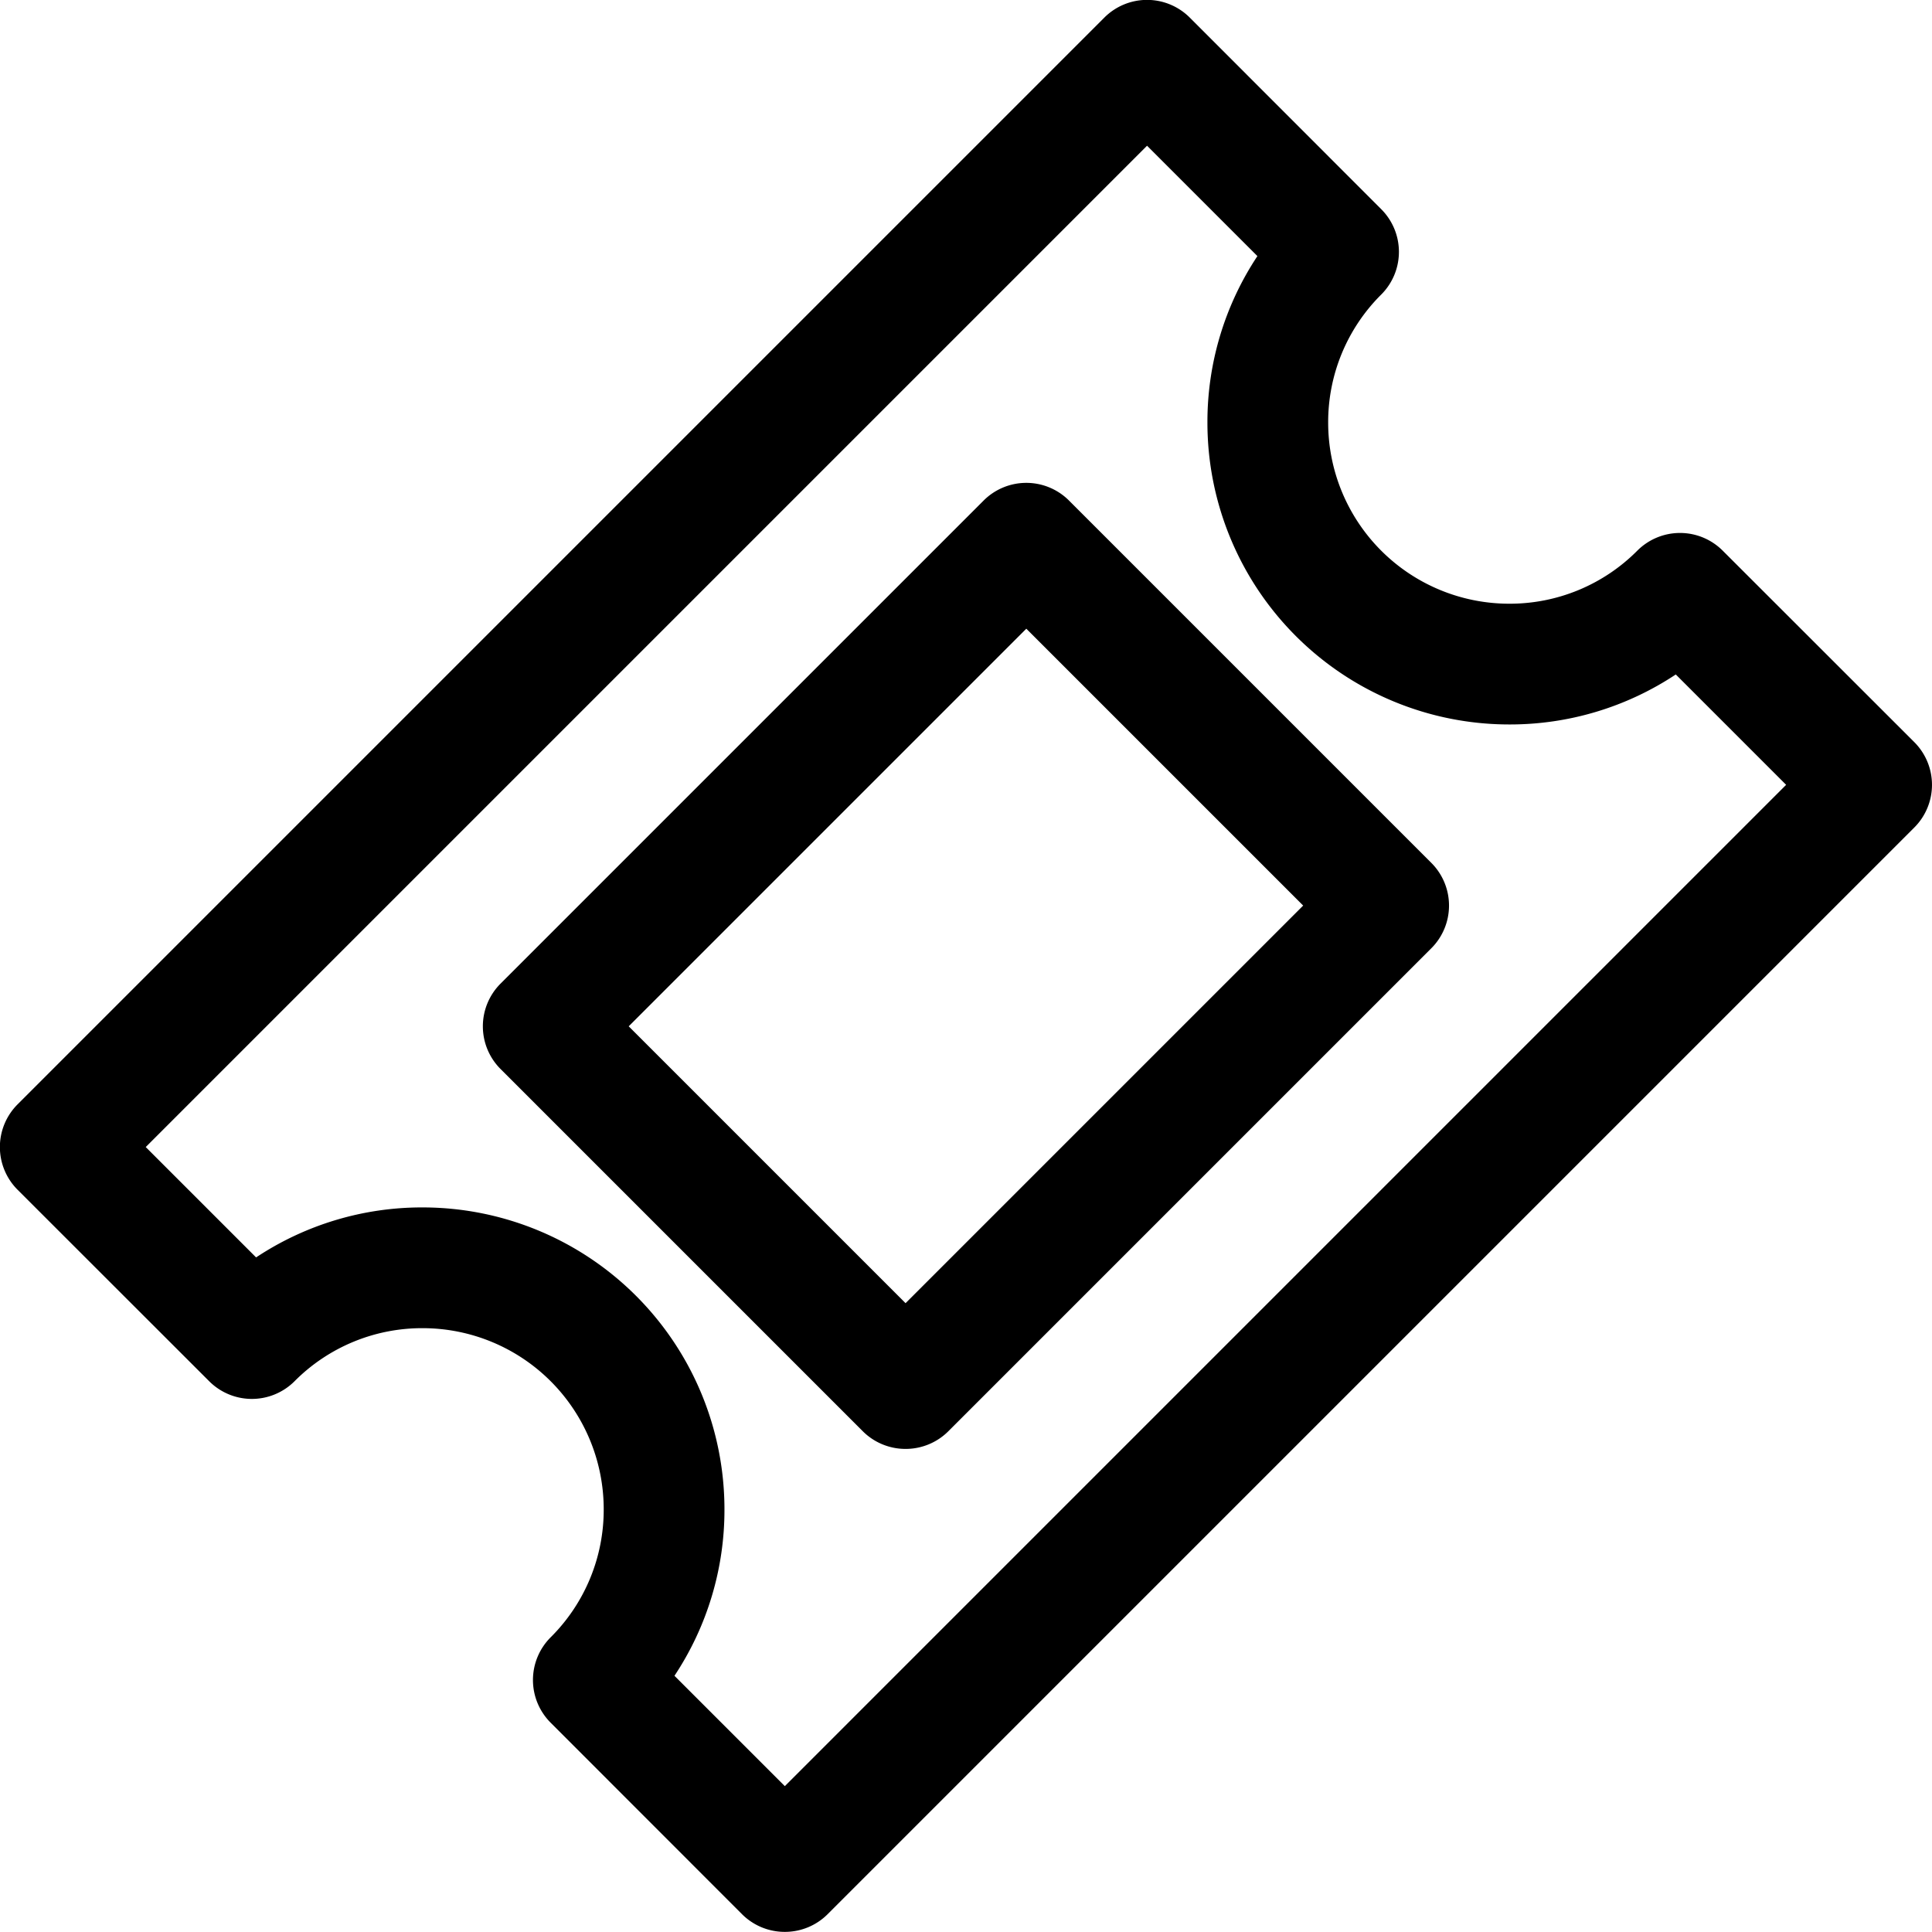
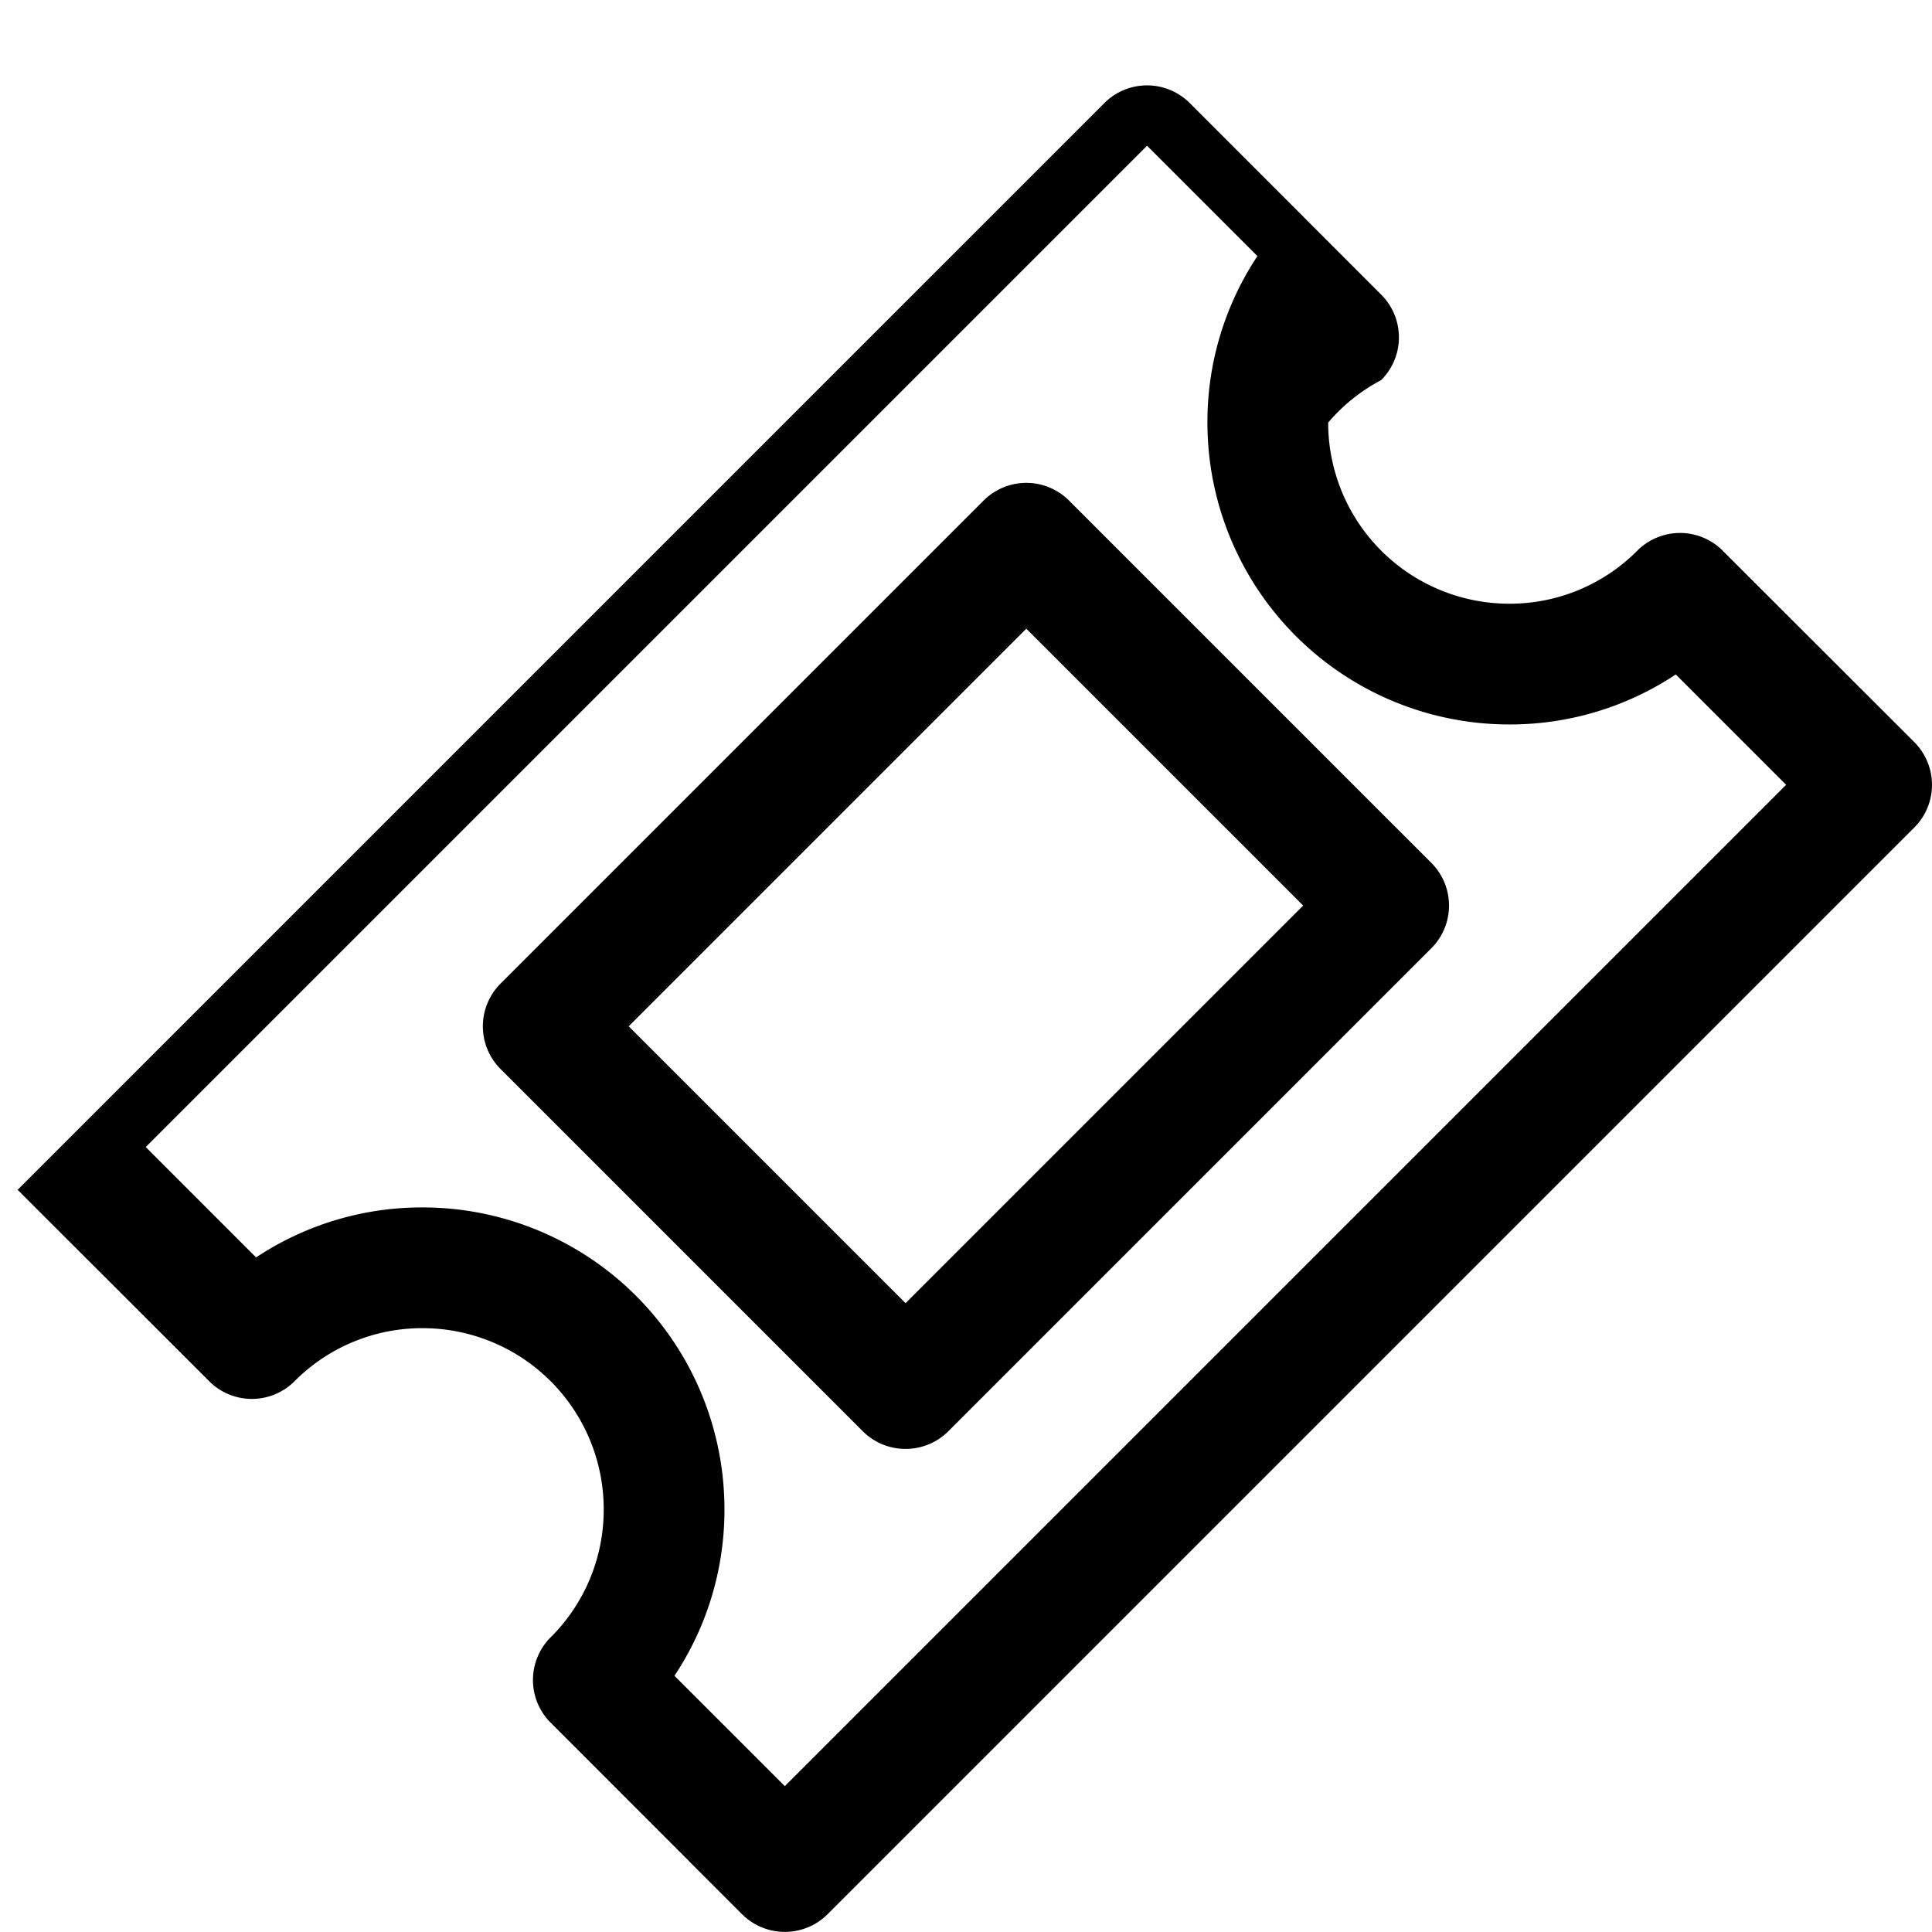
<svg xmlns="http://www.w3.org/2000/svg" fill="#000000" width="800px" height="800px" viewBox="0 0 16.001 16.001">
  <g id="ticket-16px" transform="translate(0 0)">
-     <path id="Path_24" data-name="Path 24" d="M-212.5-32a.5.5,0,0,1-.354-.146l-1.585-1.586a.5.5,0,0,1-.147-.354.5.5,0,0,1,.147-.354A1.489,1.489,0,0,0-214-35.5a1.5,1.5,0,0,0-1.5-1.5,1.489,1.489,0,0,0-1.06.439.5.5,0,0,1-.354.147h0a.5.5,0,0,1-.354-.147l-1.586-1.585a.5.5,0,0,1,0-.708l9-9a.5.5,0,0,1,.708,0l1.585,1.586a.5.5,0,0,1,.147.354.5.5,0,0,1-.147.354A1.489,1.489,0,0,0-208-44.5a1.5,1.5,0,0,0,1.5,1.5,1.489,1.489,0,0,0,1.06-.439.5.5,0,0,1,.354-.147h0a.5.5,0,0,1,.354.147l1.586,1.585a.5.5,0,0,1,0,.708l-9,9A.5.5,0,0,1-212.5-32Zm-.914-2.121.914.914,8.293-8.293-.914-.914A2.483,2.483,0,0,1-206.5-42a2.5,2.5,0,0,1-2.5-2.5,2.483,2.483,0,0,1,.414-1.379l-.914-.914-8.293,8.293.914.914A2.483,2.483,0,0,1-215.5-38a2.5,2.5,0,0,1,2.5,2.5A2.483,2.483,0,0,1-213.414-34.121ZM-211.5-36a.5.5,0,0,1-.354-.146l-3-3a.5.5,0,0,1,0-.708l4-4a.5.5,0,0,1,.708,0l3,3a.5.5,0,0,1,0,.708l-4,4A.5.5,0,0,1-211.5-36Zm-2.293-3.5,2.293,2.293,3.293-3.293-2.293-2.293Z" transform="translate(219 48)" />
+     <path id="Path_24" data-name="Path 24" d="M-212.5-32a.5.5,0,0,1-.354-.146l-1.585-1.586a.5.5,0,0,1-.147-.354.5.5,0,0,1,.147-.354A1.489,1.489,0,0,0-214-35.5a1.5,1.5,0,0,0-1.5-1.5,1.489,1.489,0,0,0-1.06.439.5.5,0,0,1-.354.147h0a.5.5,0,0,1-.354-.147l-1.586-1.585l9-9a.5.5,0,0,1,.708,0l1.585,1.586a.5.5,0,0,1,.147.354.5.5,0,0,1-.147.354A1.489,1.489,0,0,0-208-44.5a1.5,1.5,0,0,0,1.5,1.5,1.489,1.489,0,0,0,1.06-.439.5.5,0,0,1,.354-.147h0a.5.5,0,0,1,.354.147l1.586,1.585a.5.5,0,0,1,0,.708l-9,9A.5.5,0,0,1-212.5-32Zm-.914-2.121.914.914,8.293-8.293-.914-.914A2.483,2.483,0,0,1-206.5-42a2.5,2.5,0,0,1-2.5-2.5,2.483,2.483,0,0,1,.414-1.379l-.914-.914-8.293,8.293.914.914A2.483,2.483,0,0,1-215.5-38a2.5,2.5,0,0,1,2.5,2.5A2.483,2.483,0,0,1-213.414-34.121ZM-211.5-36a.5.5,0,0,1-.354-.146l-3-3a.5.5,0,0,1,0-.708l4-4a.5.5,0,0,1,.708,0l3,3a.5.5,0,0,1,0,.708l-4,4A.5.5,0,0,1-211.5-36Zm-2.293-3.5,2.293,2.293,3.293-3.293-2.293-2.293Z" transform="translate(219 48)" />
  </g>
</svg>